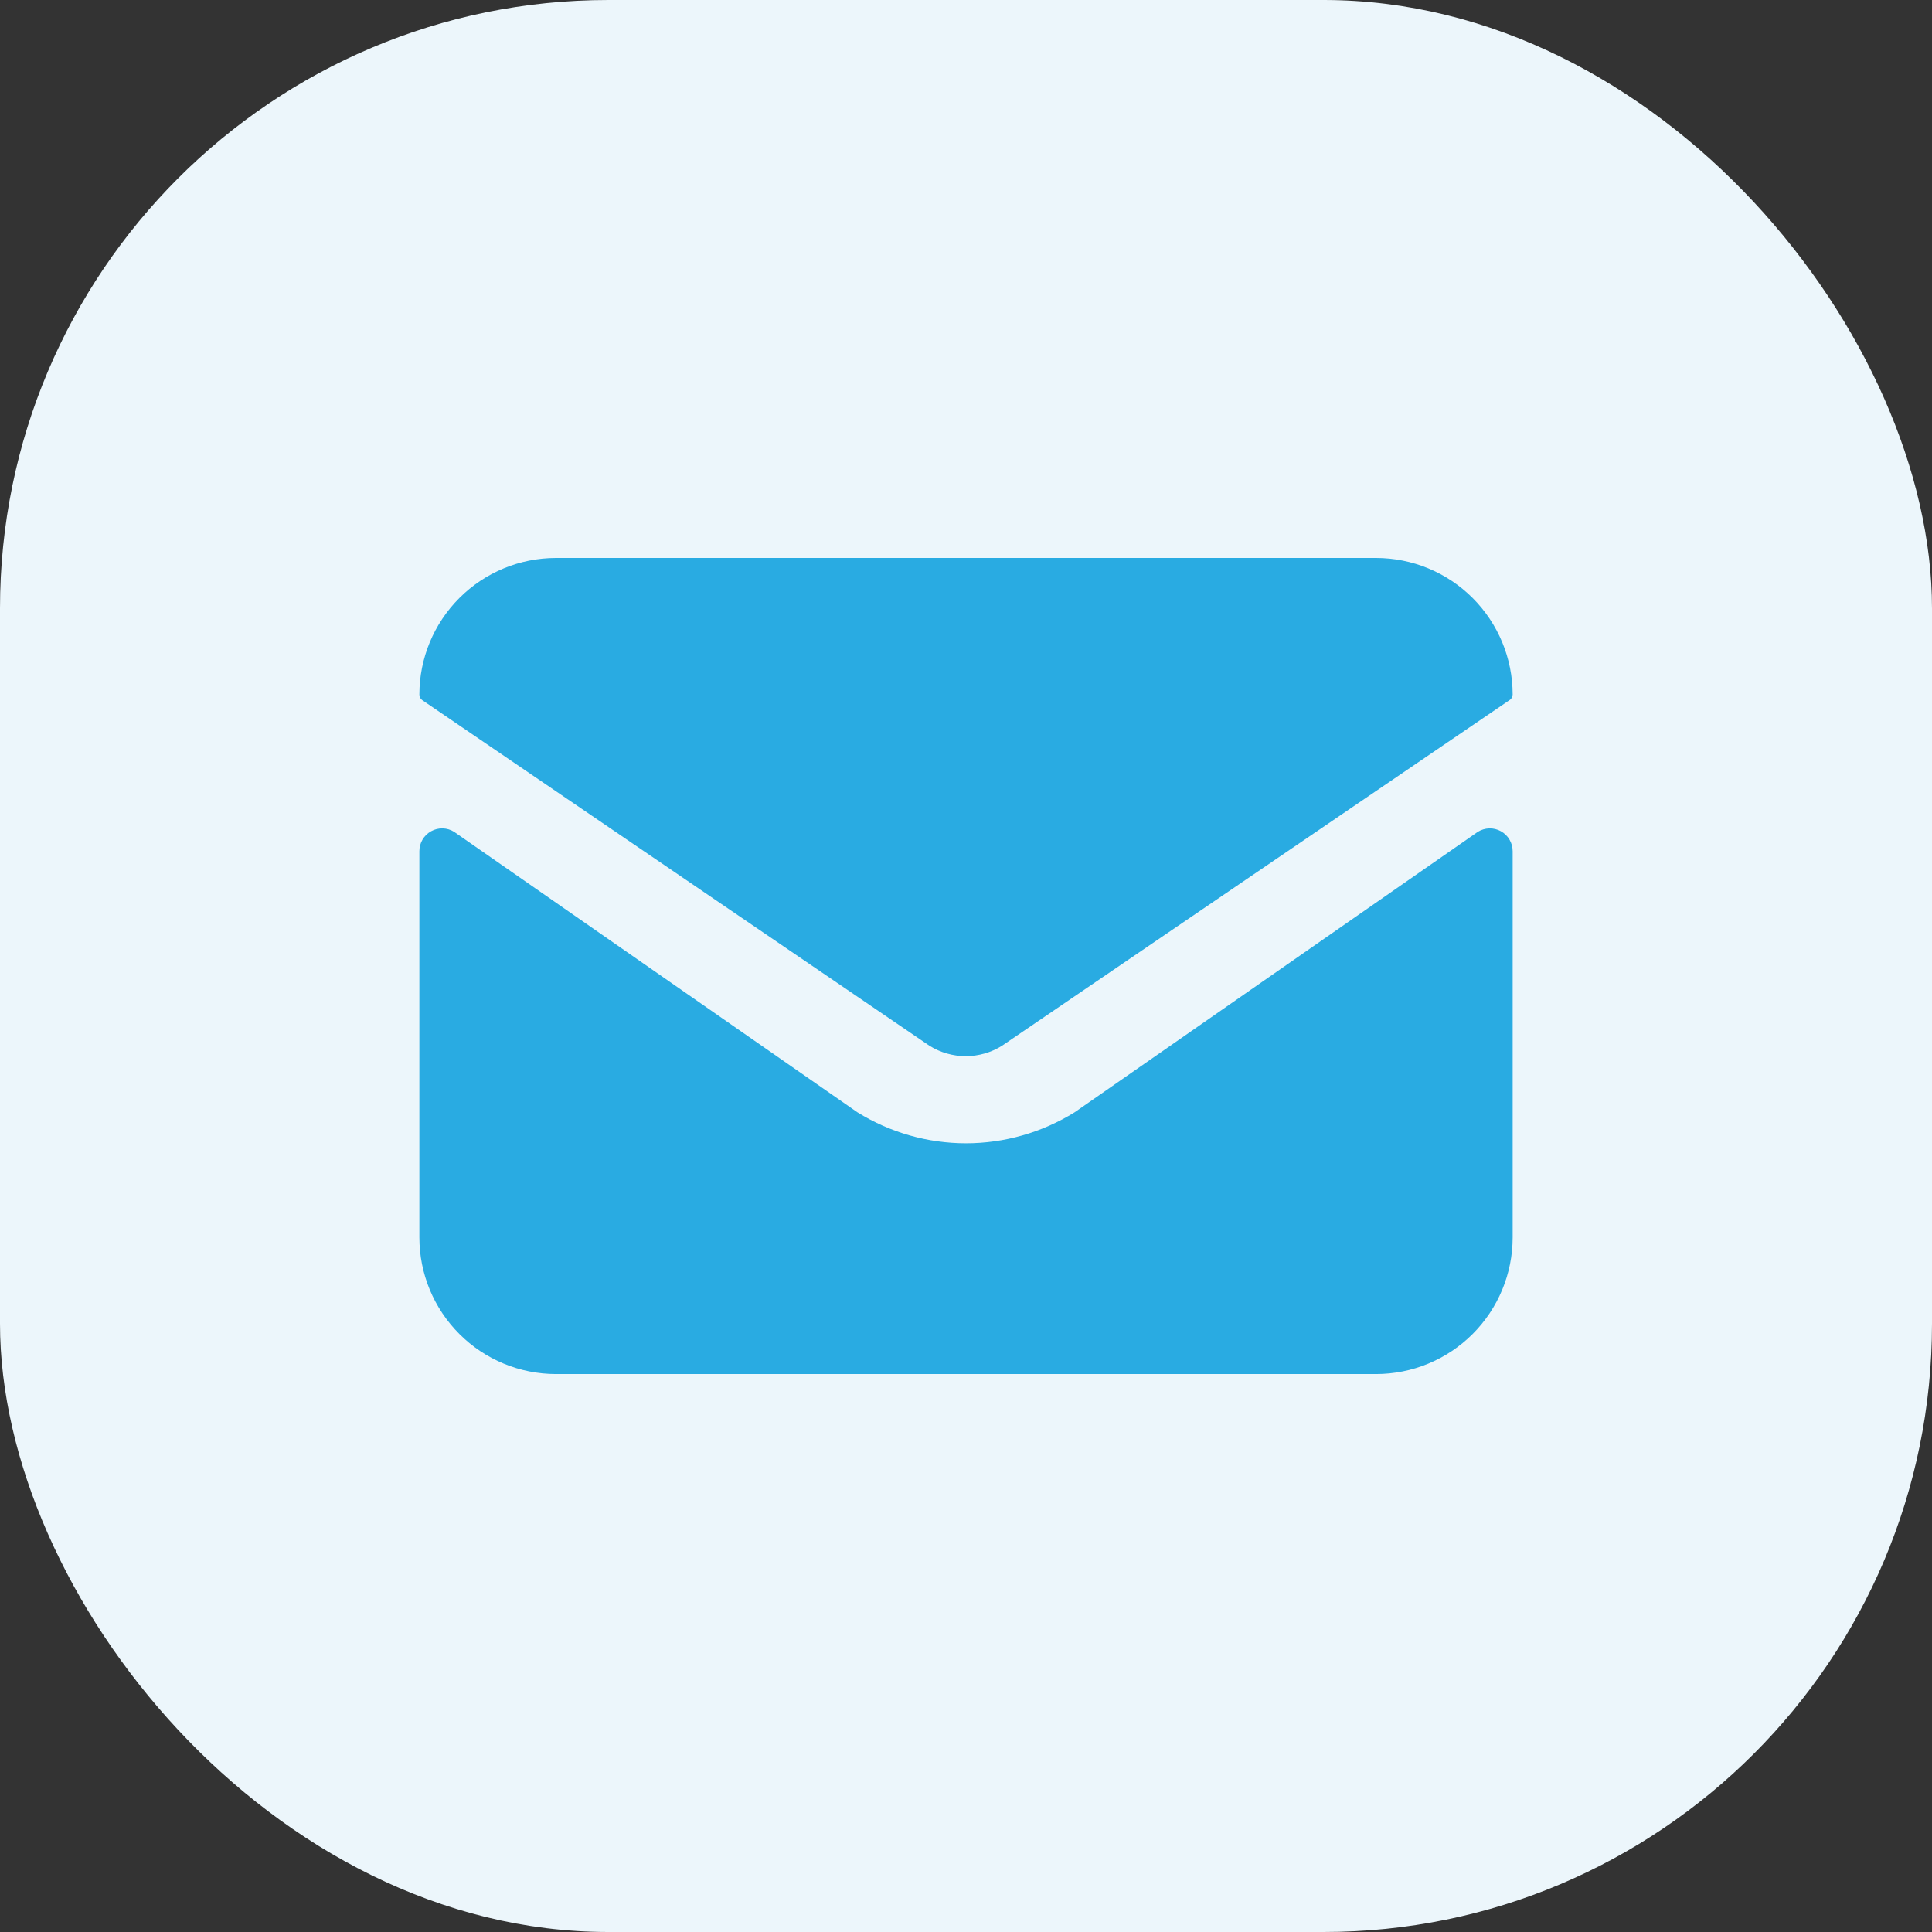
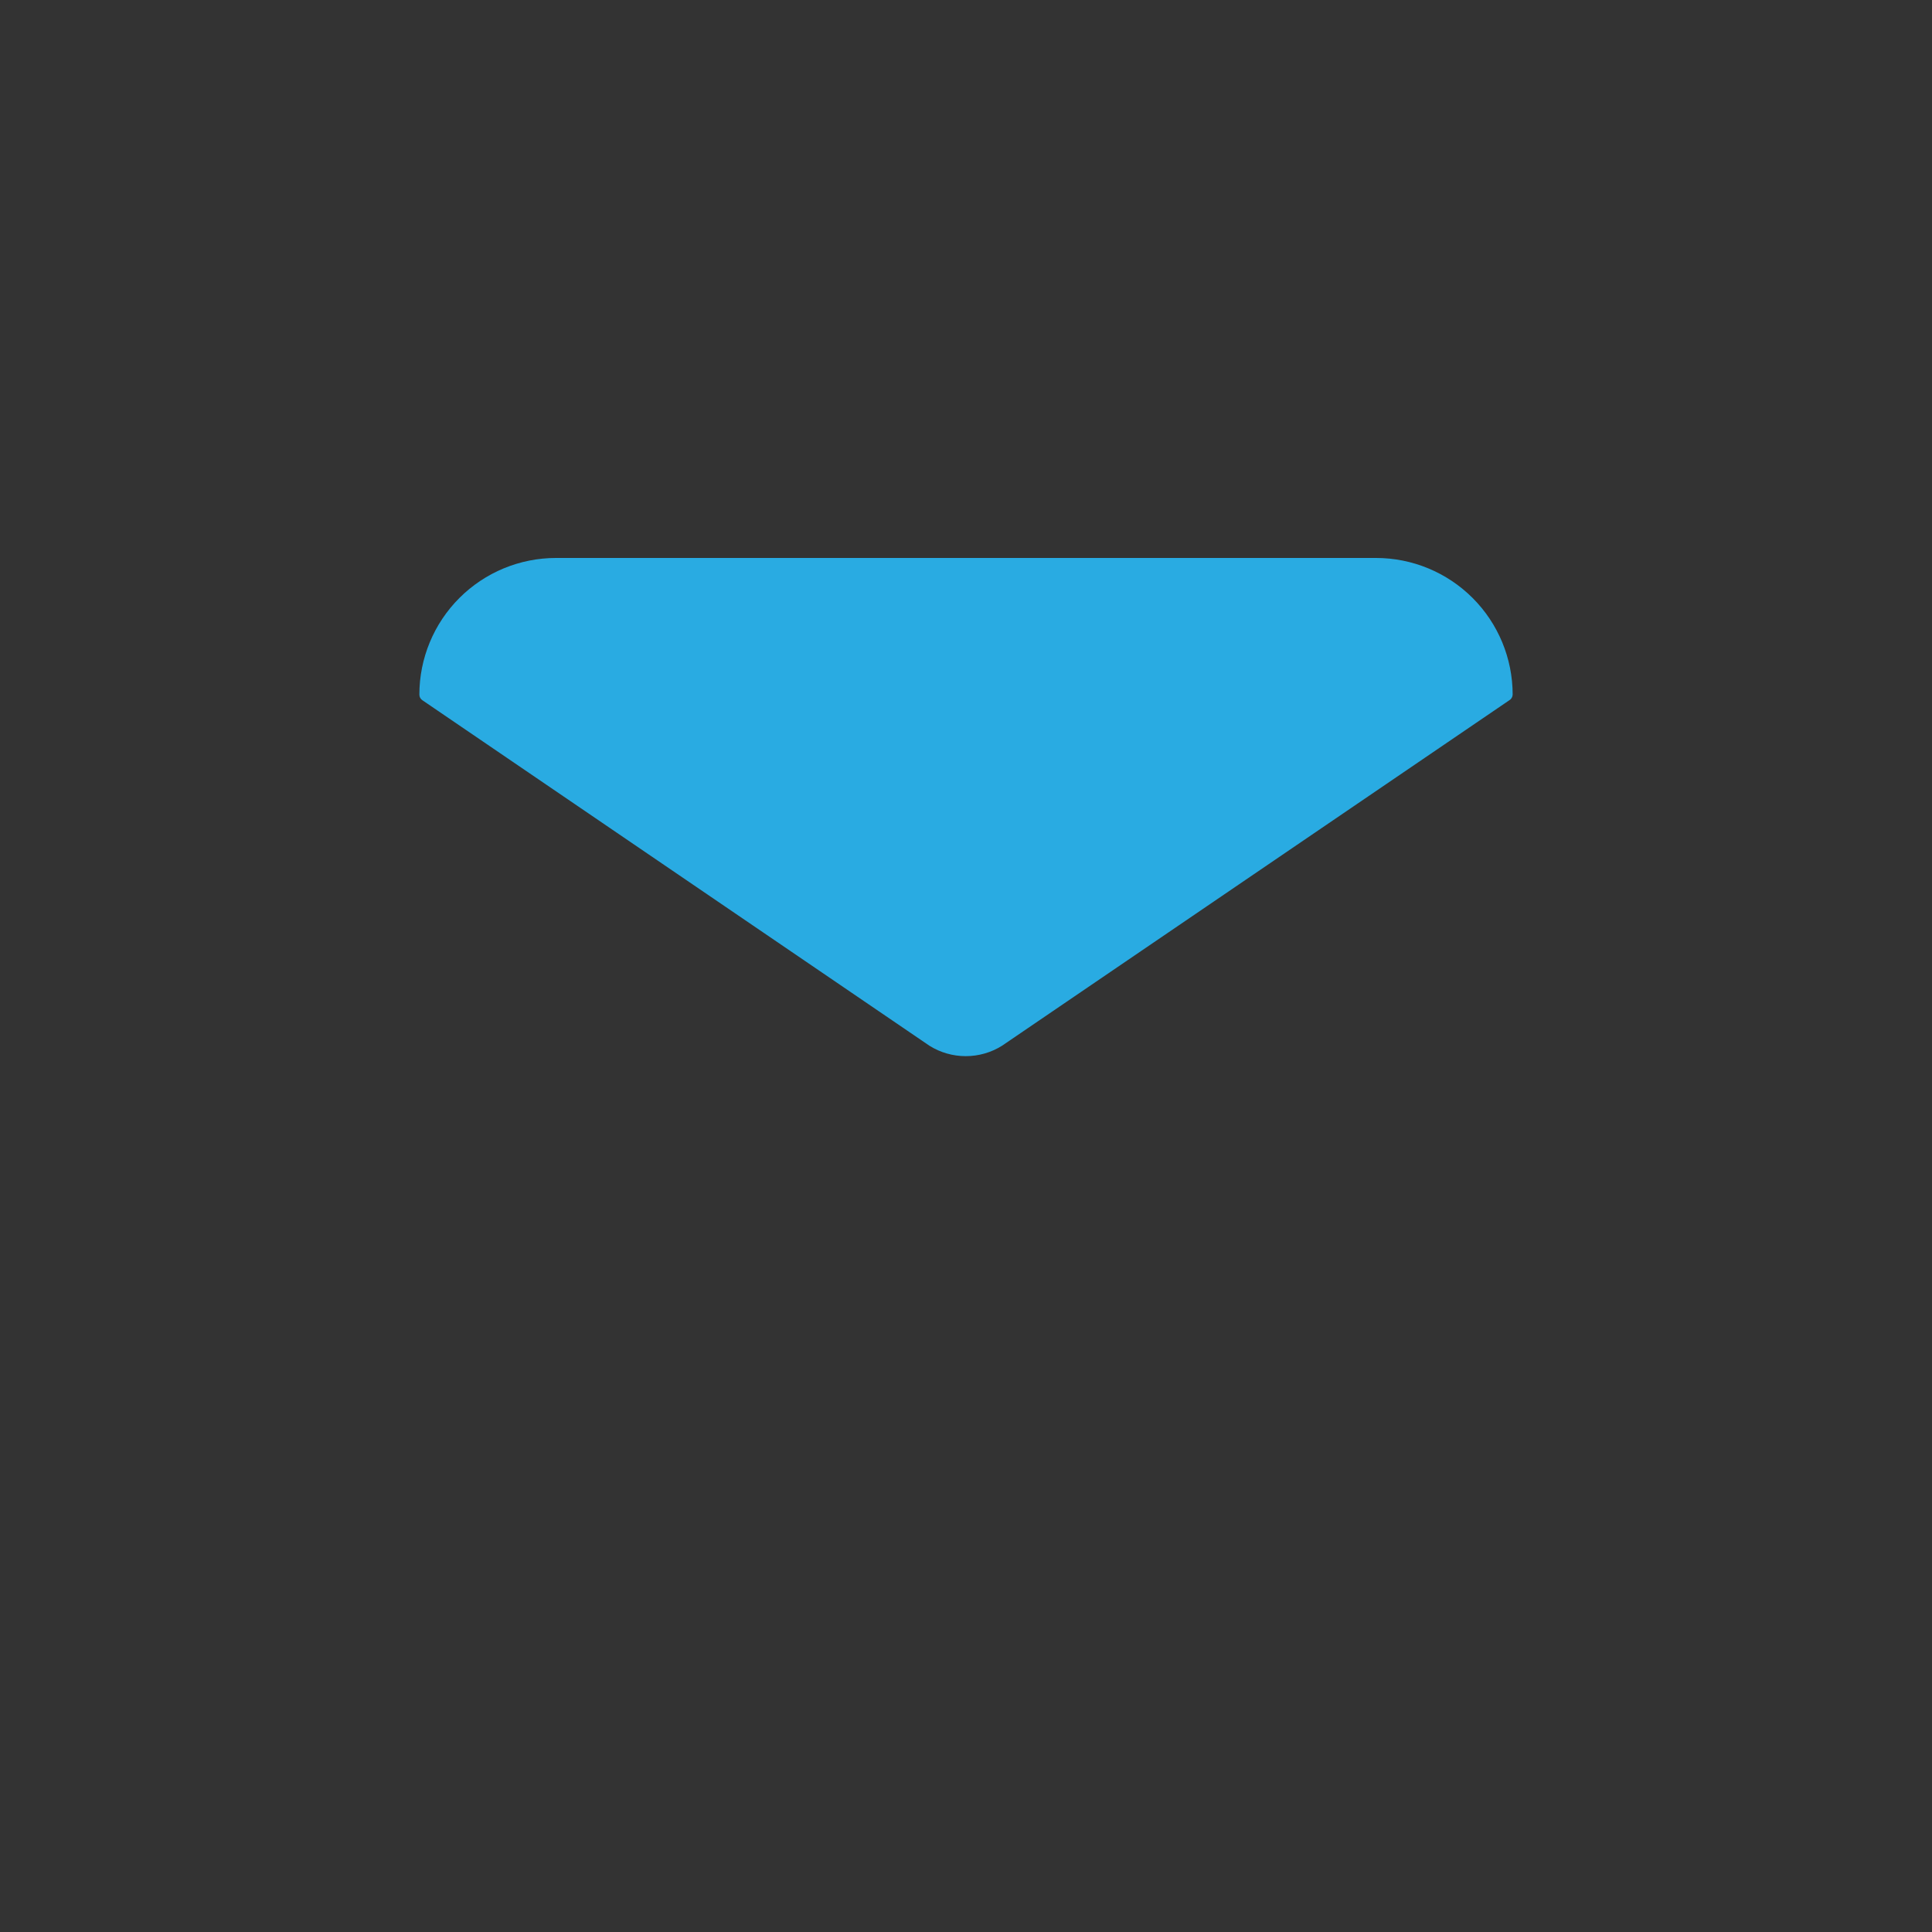
<svg xmlns="http://www.w3.org/2000/svg" width="80" height="80" viewBox="0 0 80 80" fill="none">
  <rect x="0" y="0" width="80" height="80" fill="#333333" stroke="none" />
-   <rect width="80" height="80" rx="25.192" fill="#ECF6FB" />
-   <path d="M62.636 35.246C62.636 35.078 62.591 34.912 62.505 34.767C62.42 34.621 62.297 34.502 62.149 34.42C62.002 34.338 61.835 34.297 61.666 34.302C61.498 34.307 61.334 34.357 61.191 34.446L44.497 46.058C43.147 46.896 41.59 47.341 40 47.341C38.411 47.341 36.854 46.896 35.504 46.058L18.806 34.446C18.664 34.356 18.501 34.306 18.333 34.302C18.165 34.297 17.999 34.338 17.852 34.42C17.704 34.501 17.581 34.621 17.495 34.766C17.41 34.912 17.365 35.077 17.365 35.246V51.238C17.365 52.739 17.961 54.178 19.023 55.239C20.084 56.3 21.523 56.897 23.024 56.897H56.977C58.478 56.897 59.917 56.3 60.978 55.239C62.039 54.178 62.636 52.739 62.636 51.238V35.246Z" fill="#29ABE2" />
  <path d="M62.636 28.762C62.636 27.262 62.039 25.822 60.978 24.761C59.917 23.7 58.478 23.104 56.977 23.104H23.024C21.523 23.104 20.084 23.7 19.023 24.761C17.961 25.822 17.365 27.262 17.365 28.762C17.365 28.81 17.377 28.857 17.4 28.899C17.423 28.94 17.457 28.975 17.497 29L38.491 43.305C38.941 43.585 39.46 43.733 39.989 43.733C40.519 43.733 41.037 43.585 41.487 43.305L62.492 29C62.535 28.976 62.57 28.942 62.595 28.9C62.62 28.858 62.634 28.811 62.636 28.762V28.762Z" fill="#29ABE2" />
</svg>